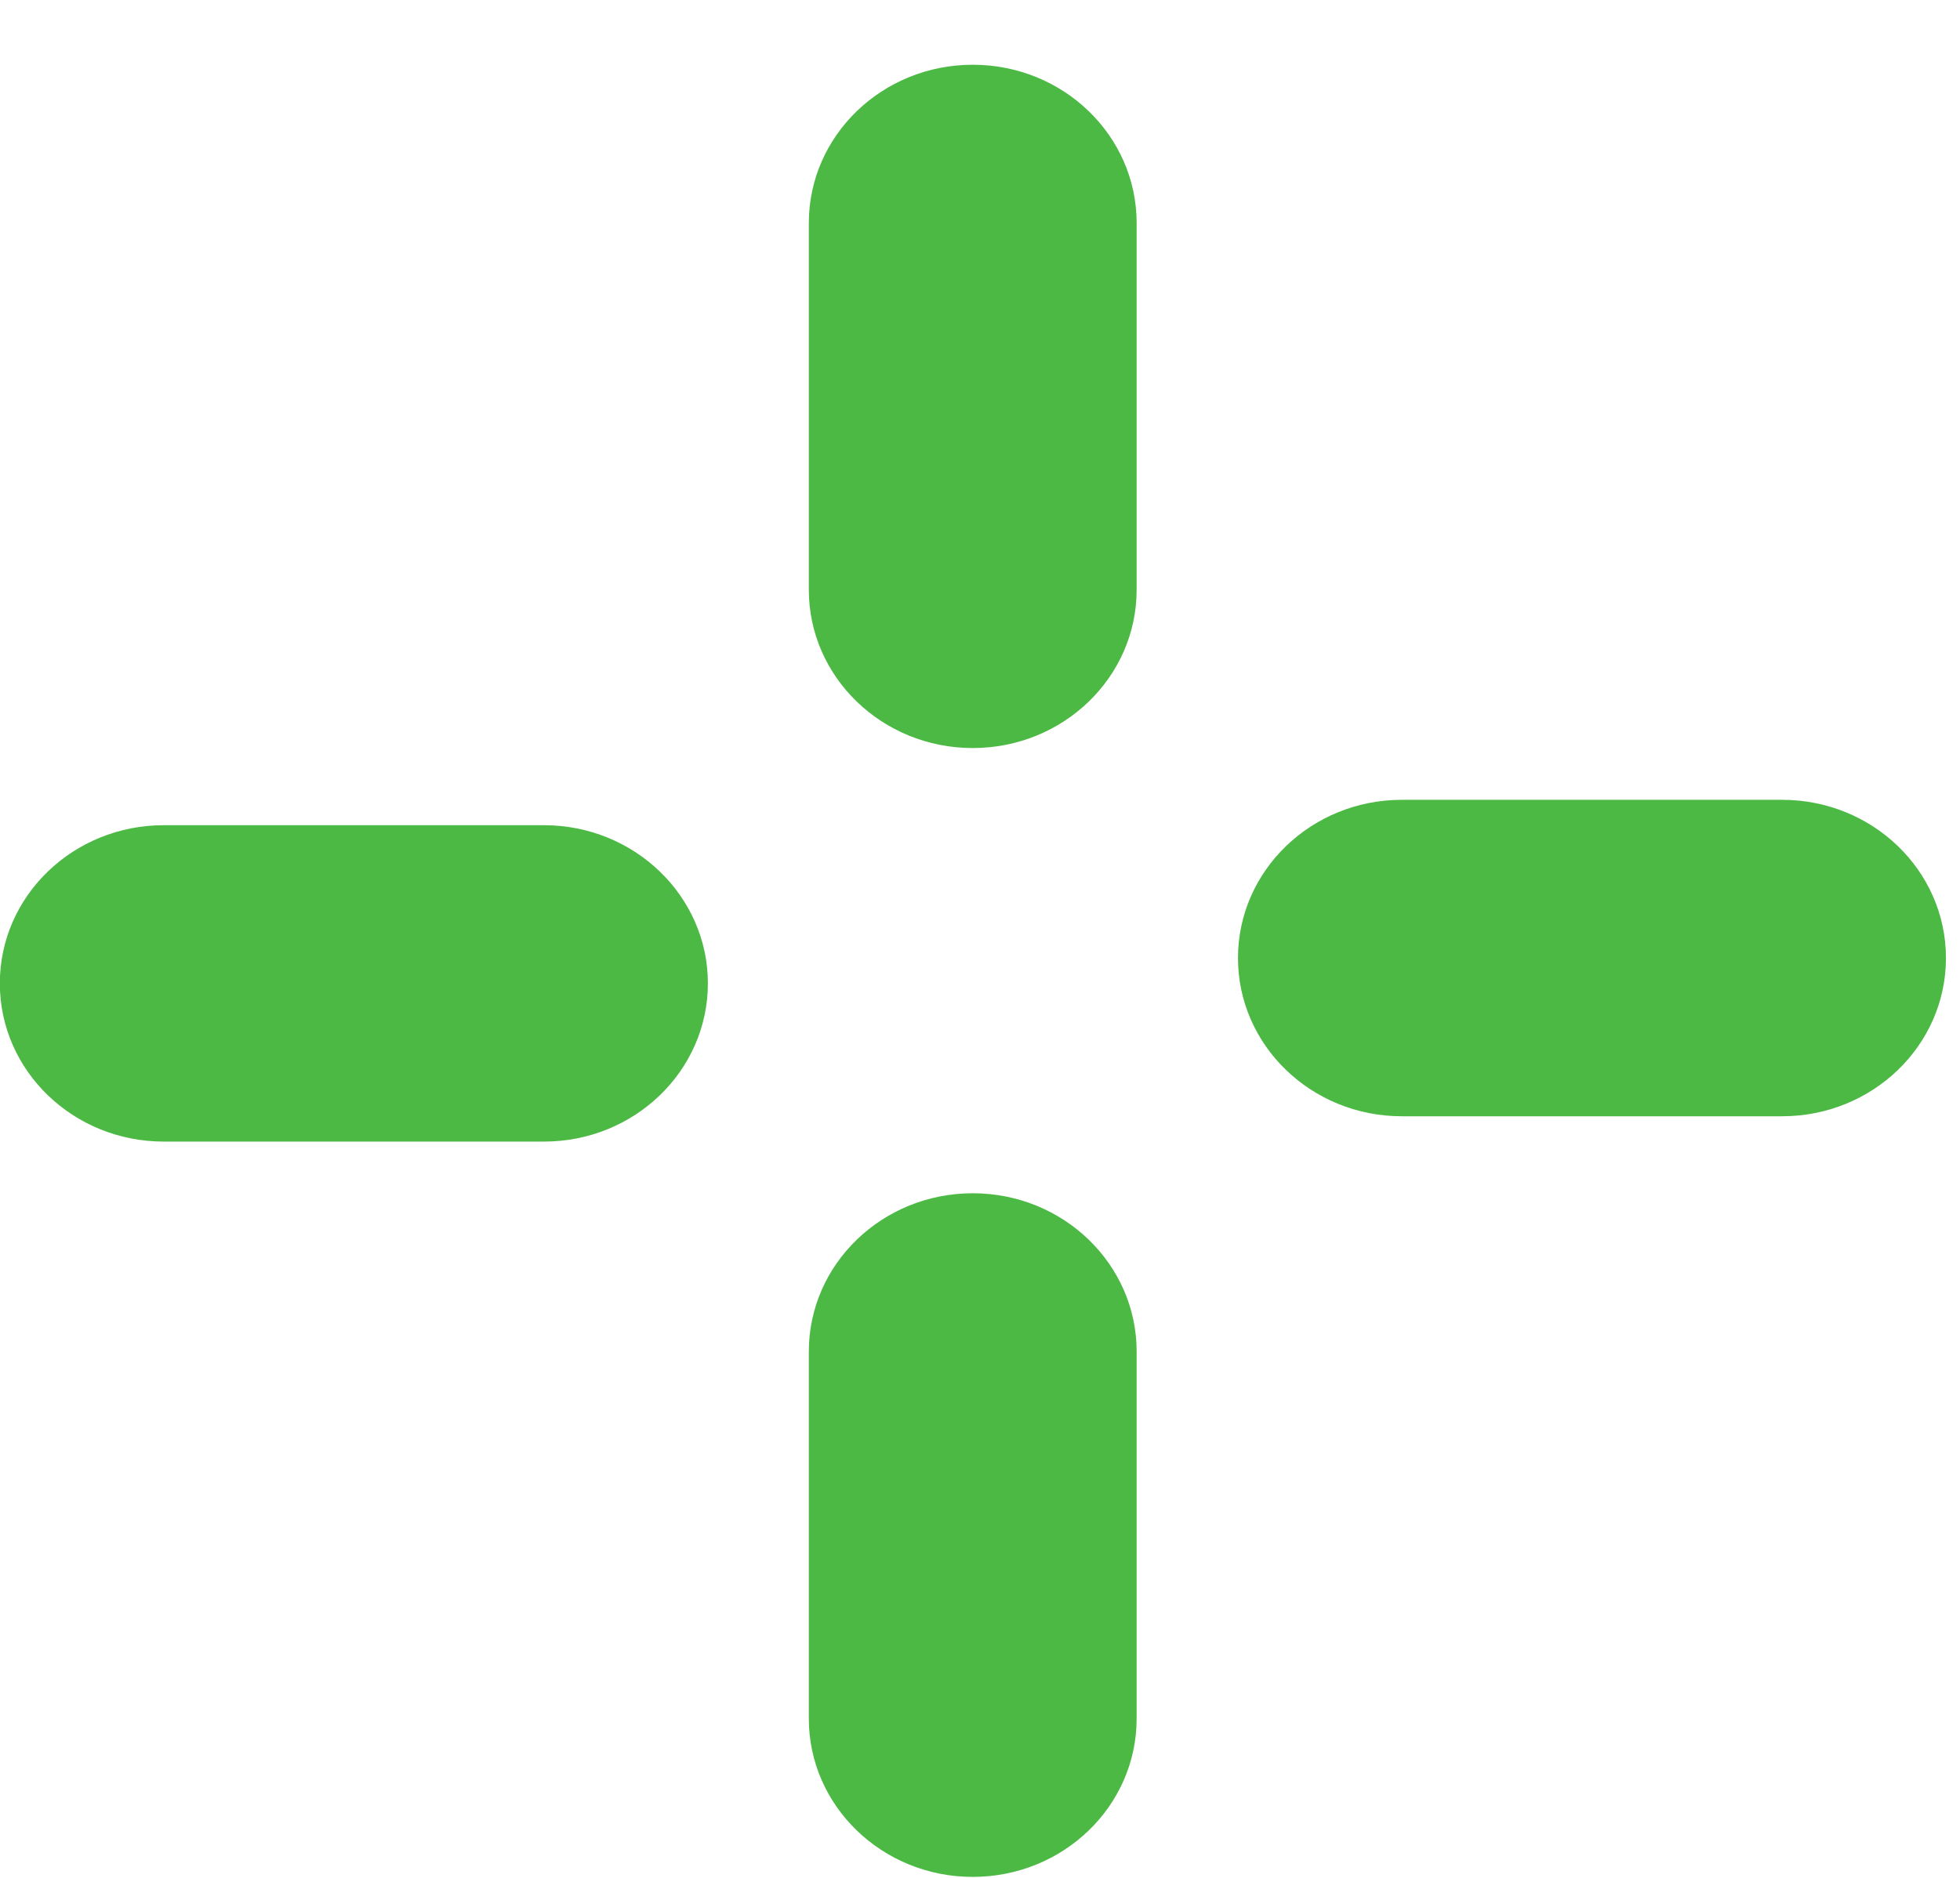
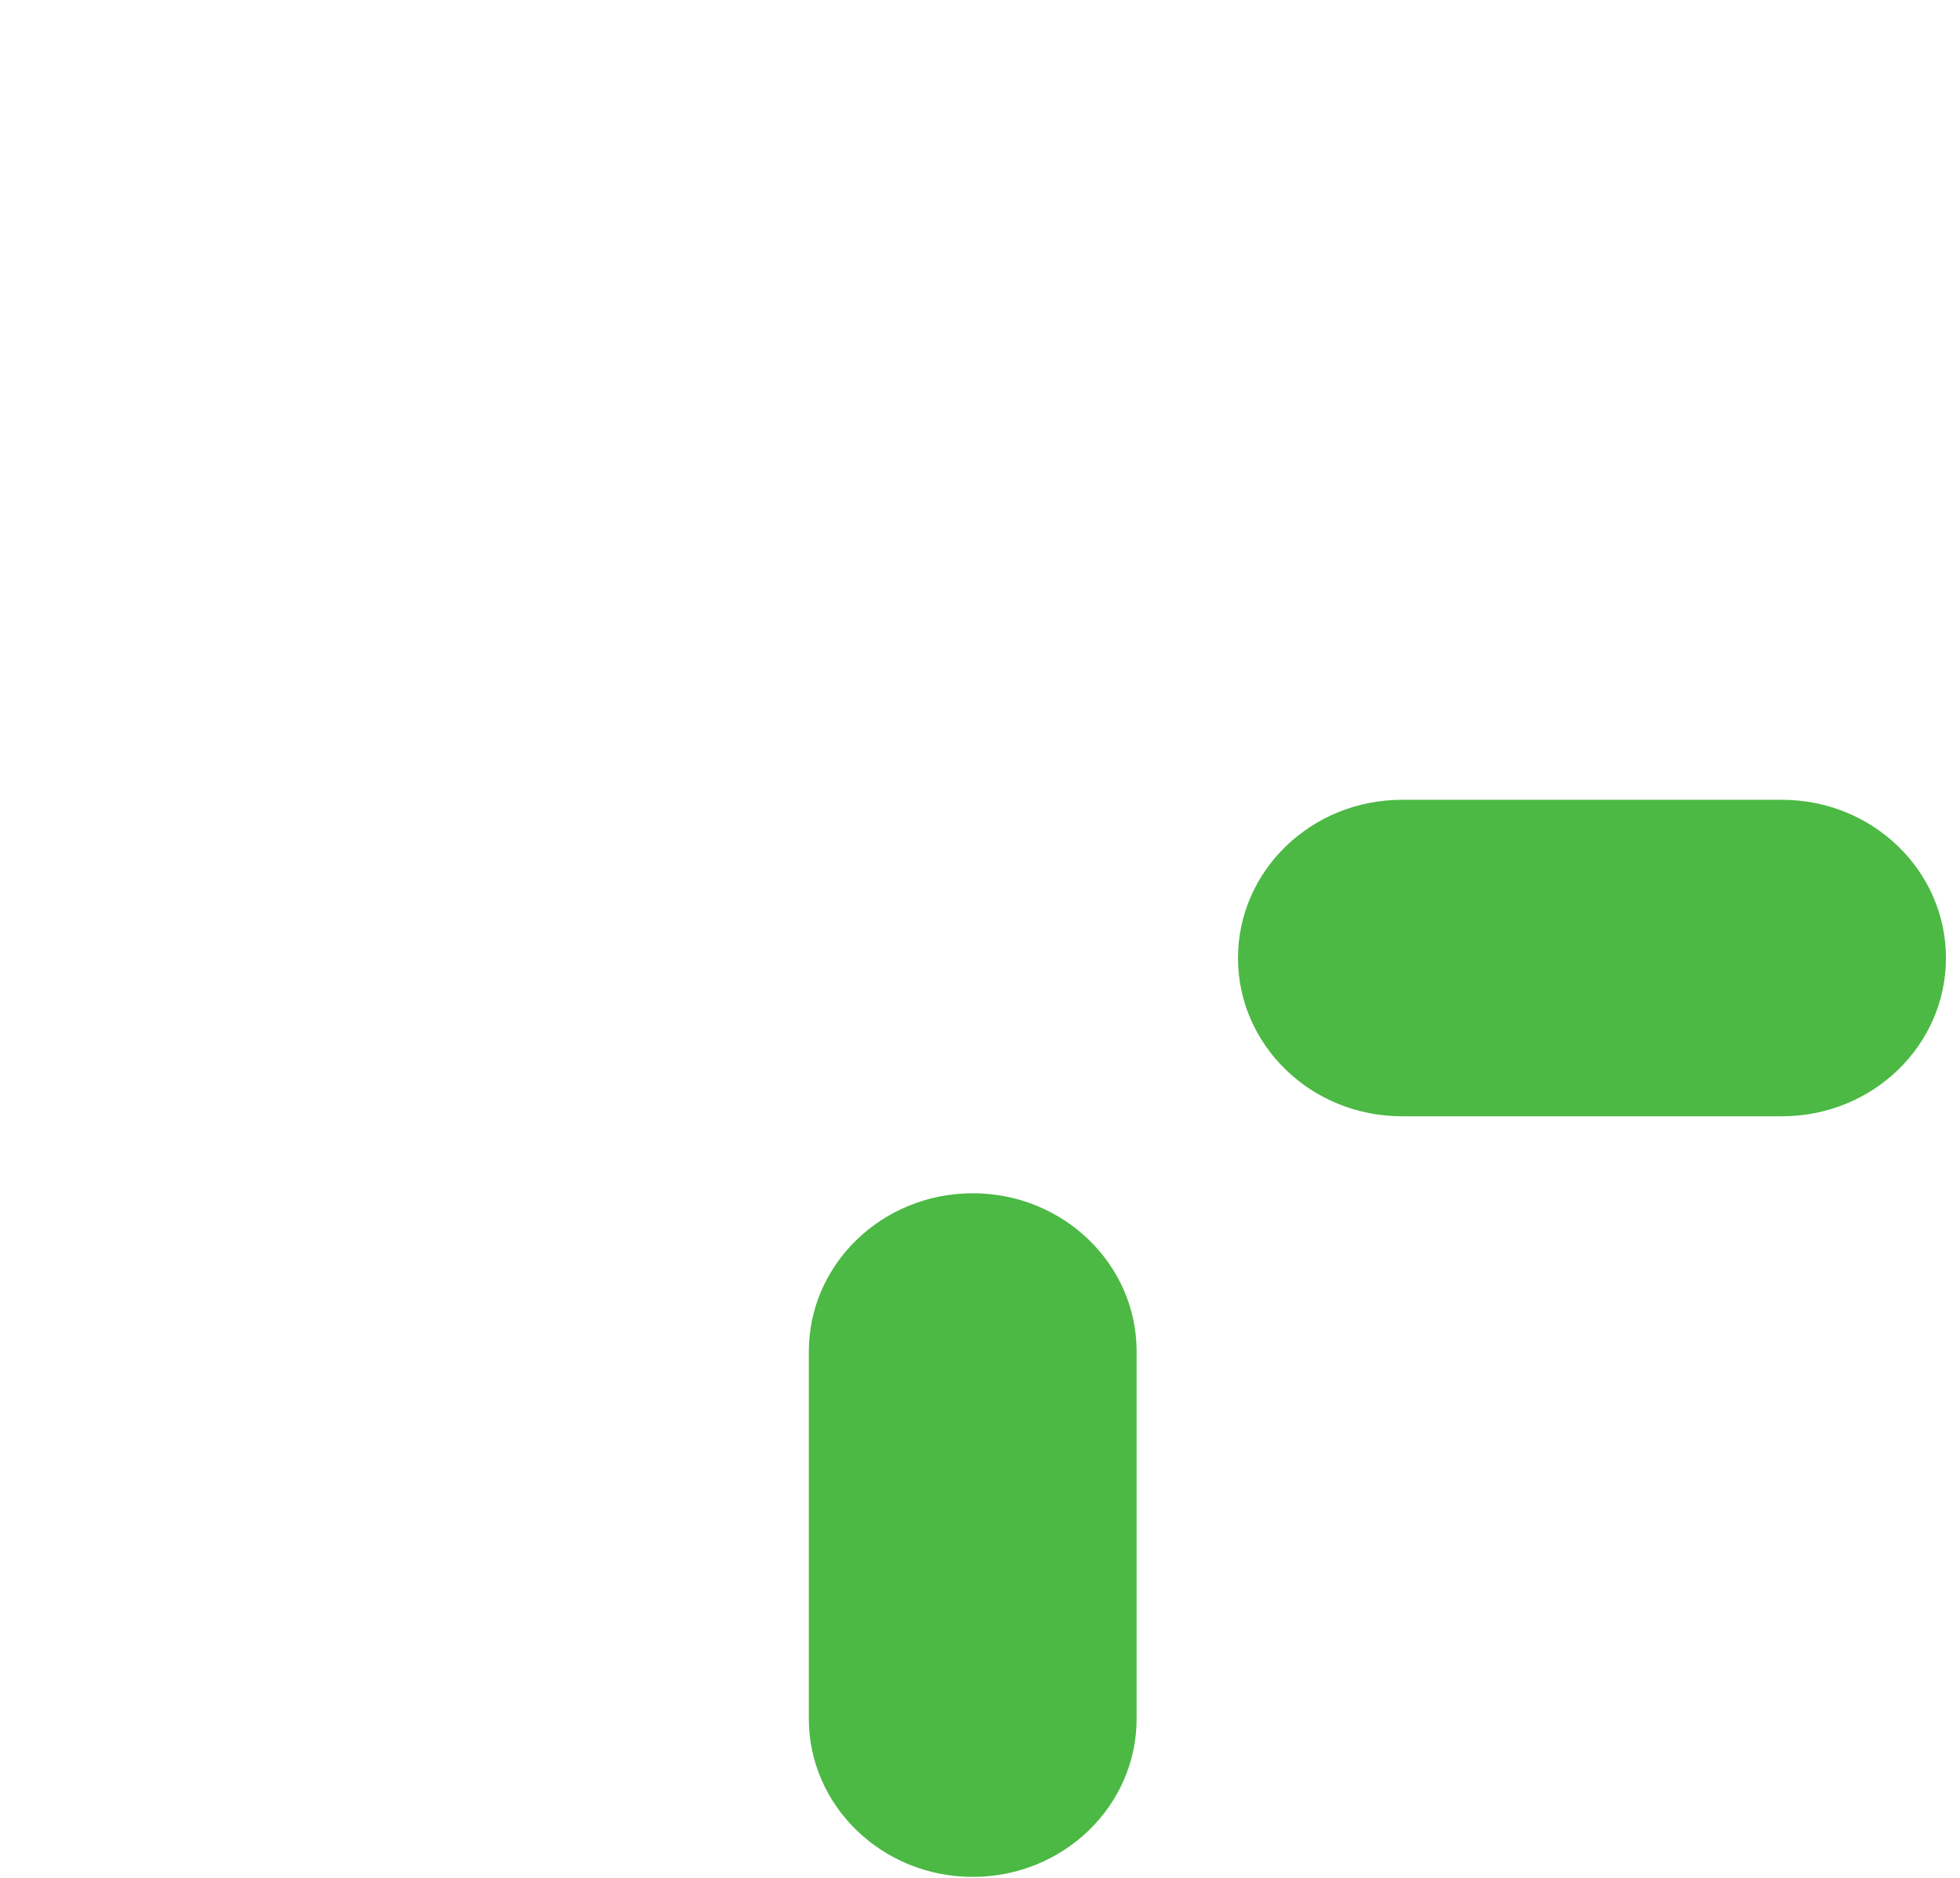
<svg xmlns="http://www.w3.org/2000/svg" width="24" height="23" viewBox="0 0 24 23" fill="none">
  <path d="M11.911 14.615C10.803 14.615 9.904 15.483 9.904 16.553V21.05C9.904 22.12 10.803 22.988 11.911 22.988C13.02 22.988 13.918 22.12 13.918 21.05V16.553C13.918 15.483 13.02 14.615 11.911 14.615Z" fill="#4CB944" />
-   <path d="M6.661 10.107H2.005C0.897 10.107 -0.002 10.974 -0.002 12.044C-0.002 13.115 0.897 13.982 2.005 13.982H6.661C7.769 13.982 8.668 13.115 8.668 12.044C8.668 10.974 7.767 10.107 6.661 10.107Z" fill="#4CB944" />
-   <path d="M11.911 0.793C10.803 0.793 9.904 1.661 9.904 2.731V7.224C9.904 8.294 10.803 9.162 11.911 9.162C13.02 9.162 13.918 8.294 13.918 7.224V2.731C13.918 1.661 13.02 0.793 11.911 0.793Z" fill="#4CB944" />
  <path d="M21.821 9.796H17.166C16.057 9.796 15.159 10.664 15.159 11.734C15.159 12.804 16.057 13.672 17.166 13.672H21.821C22.93 13.672 23.828 12.804 23.828 11.734C23.828 10.664 22.93 9.796 21.821 9.796Z" fill="#4CB944" />
</svg>